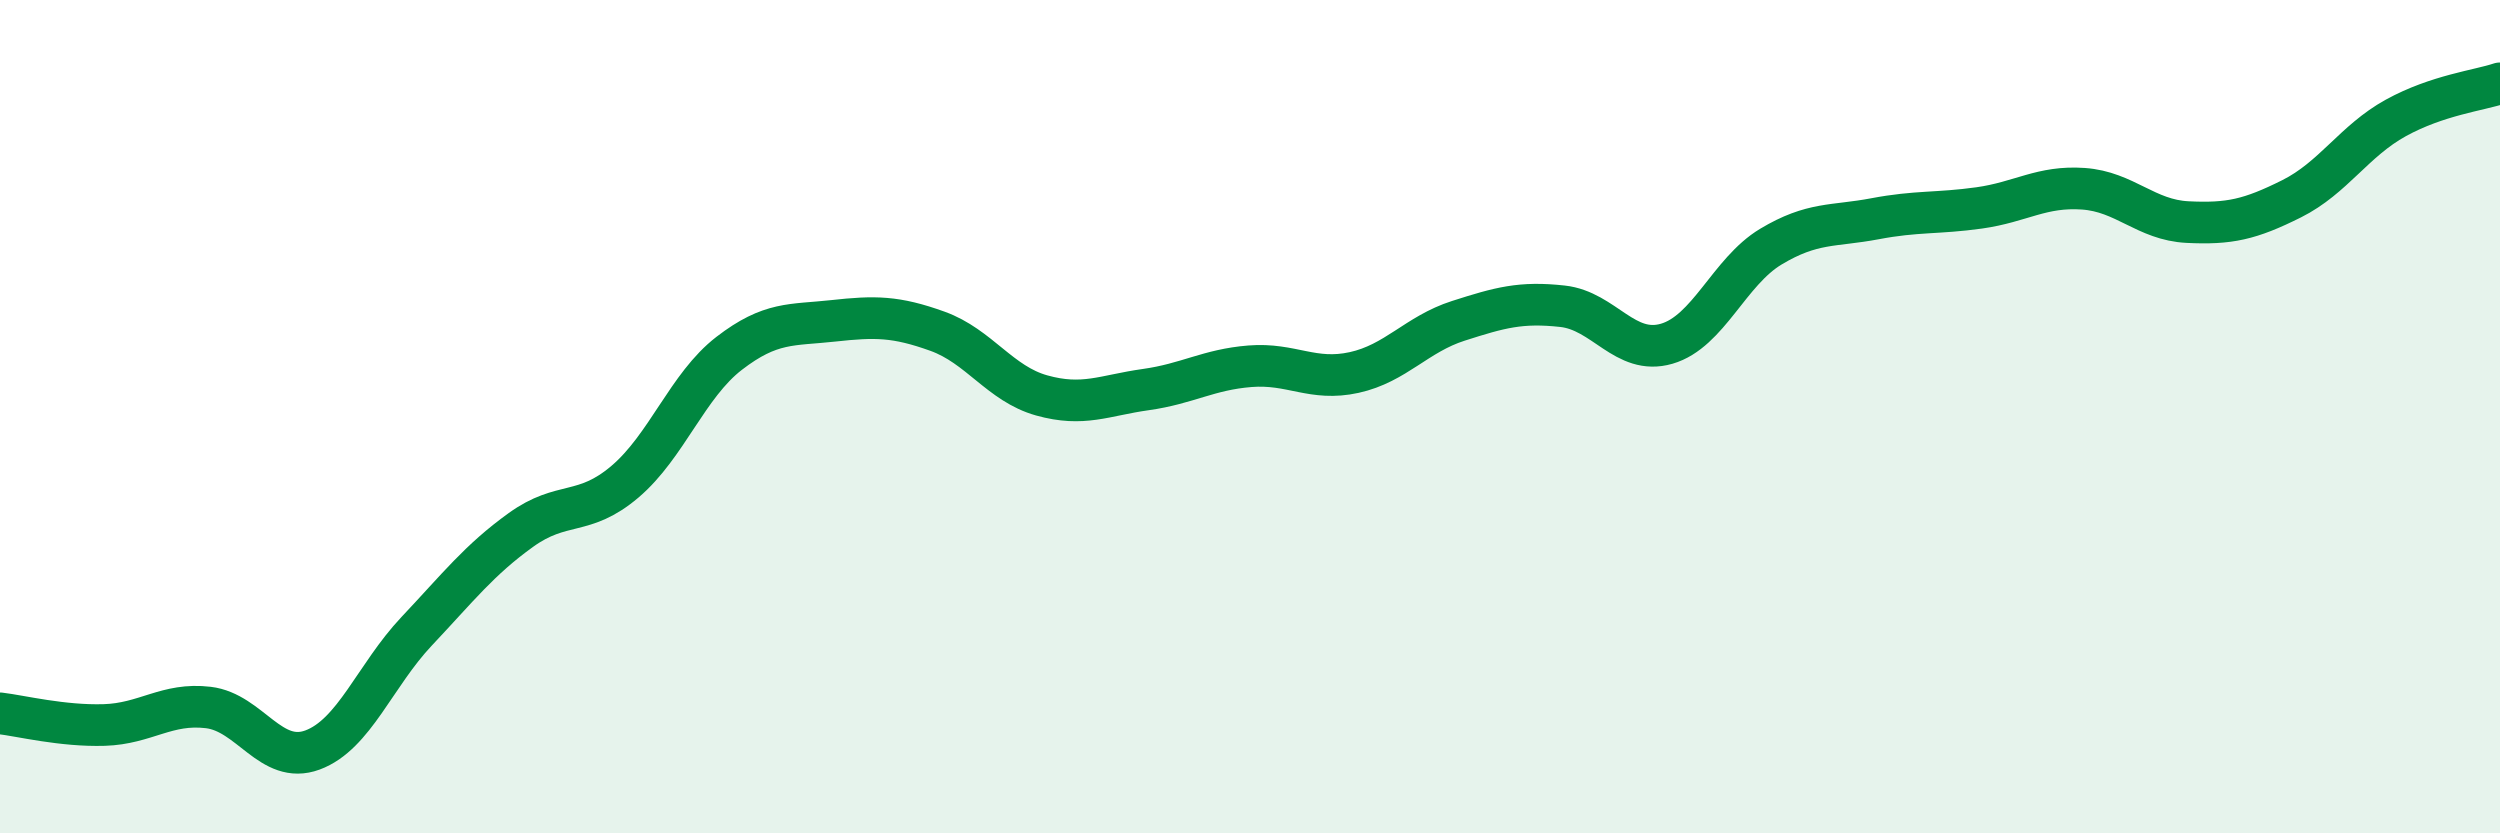
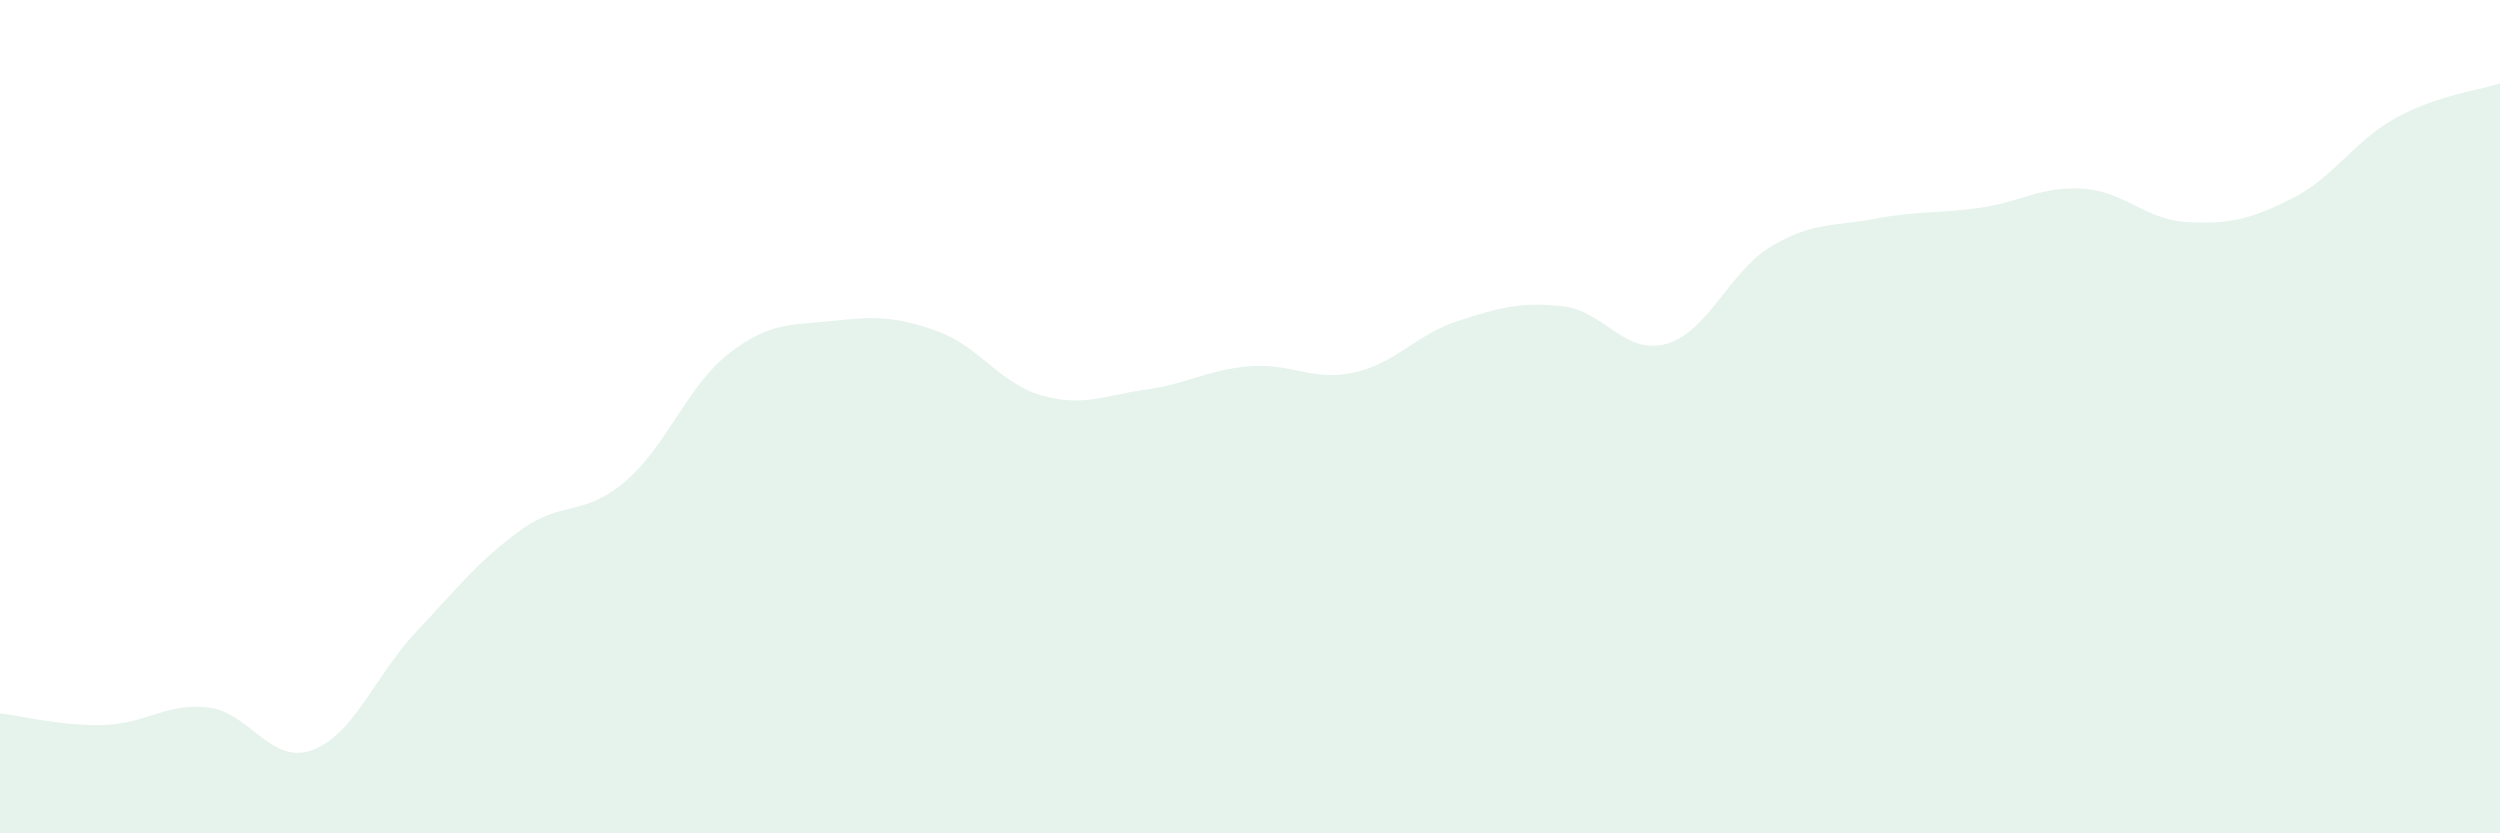
<svg xmlns="http://www.w3.org/2000/svg" width="60" height="20" viewBox="0 0 60 20">
  <path d="M 0,17.12 C 0.5,17.18 1.5,17.43 2.5,17.4 C 3.5,17.37 4,16.86 5,16.98 C 6,17.1 6.5,18.37 7.5,18 C 8.5,17.63 9,16.21 10,15.15 C 11,14.09 11.5,13.44 12.5,12.72 C 13.5,12 14,12.41 15,11.56 C 16,10.71 16.5,9.25 17.5,8.48 C 18.5,7.71 19,7.81 20,7.7 C 21,7.59 21.5,7.59 22.5,7.95 C 23.5,8.31 24,9.21 25,9.49 C 26,9.77 26.5,9.49 27.5,9.35 C 28.5,9.21 29,8.87 30,8.79 C 31,8.71 31.5,9.16 32.5,8.94 C 33.5,8.72 34,8.02 35,7.7 C 36,7.38 36.5,7.24 37.5,7.35 C 38.5,7.46 39,8.54 40,8.25 C 41,7.96 41.5,6.52 42.5,5.92 C 43.5,5.32 44,5.44 45,5.25 C 46,5.06 46.5,5.13 47.5,4.99 C 48.5,4.85 49,4.46 50,4.53 C 51,4.6 51.5,5.28 52.5,5.33 C 53.5,5.38 54,5.27 55,4.77 C 56,4.27 56.5,3.38 57.5,2.83 C 58.5,2.28 59.5,2.17 60,2L60 20L0 20Z" fill="#008740" opacity="0.1" stroke-linecap="round" stroke-linejoin="round" />
-   <path d="M 0,17.12 C 0.5,17.18 1.5,17.43 2.5,17.4 C 3.5,17.37 4,16.86 5,16.98 C 6,17.1 6.5,18.37 7.5,18 C 8.5,17.63 9,16.21 10,15.15 C 11,14.09 11.5,13.44 12.5,12.72 C 13.5,12 14,12.41 15,11.56 C 16,10.71 16.5,9.25 17.5,8.48 C 18.5,7.71 19,7.81 20,7.7 C 21,7.59 21.5,7.59 22.5,7.95 C 23.5,8.31 24,9.21 25,9.49 C 26,9.77 26.5,9.49 27.5,9.35 C 28.5,9.21 29,8.87 30,8.79 C 31,8.71 31.5,9.16 32.5,8.94 C 33.5,8.72 34,8.02 35,7.7 C 36,7.38 36.5,7.24 37.5,7.35 C 38.5,7.46 39,8.54 40,8.25 C 41,7.96 41.5,6.52 42.5,5.92 C 43.5,5.32 44,5.44 45,5.25 C 46,5.06 46.5,5.13 47.5,4.99 C 48.5,4.85 49,4.46 50,4.53 C 51,4.6 51.5,5.28 52.5,5.33 C 53.5,5.38 54,5.27 55,4.77 C 56,4.27 56.5,3.38 57.5,2.83 C 58.5,2.28 59.5,2.17 60,2" stroke="#008740" stroke-width="1" fill="none" stroke-linecap="round" stroke-linejoin="round" />
</svg>